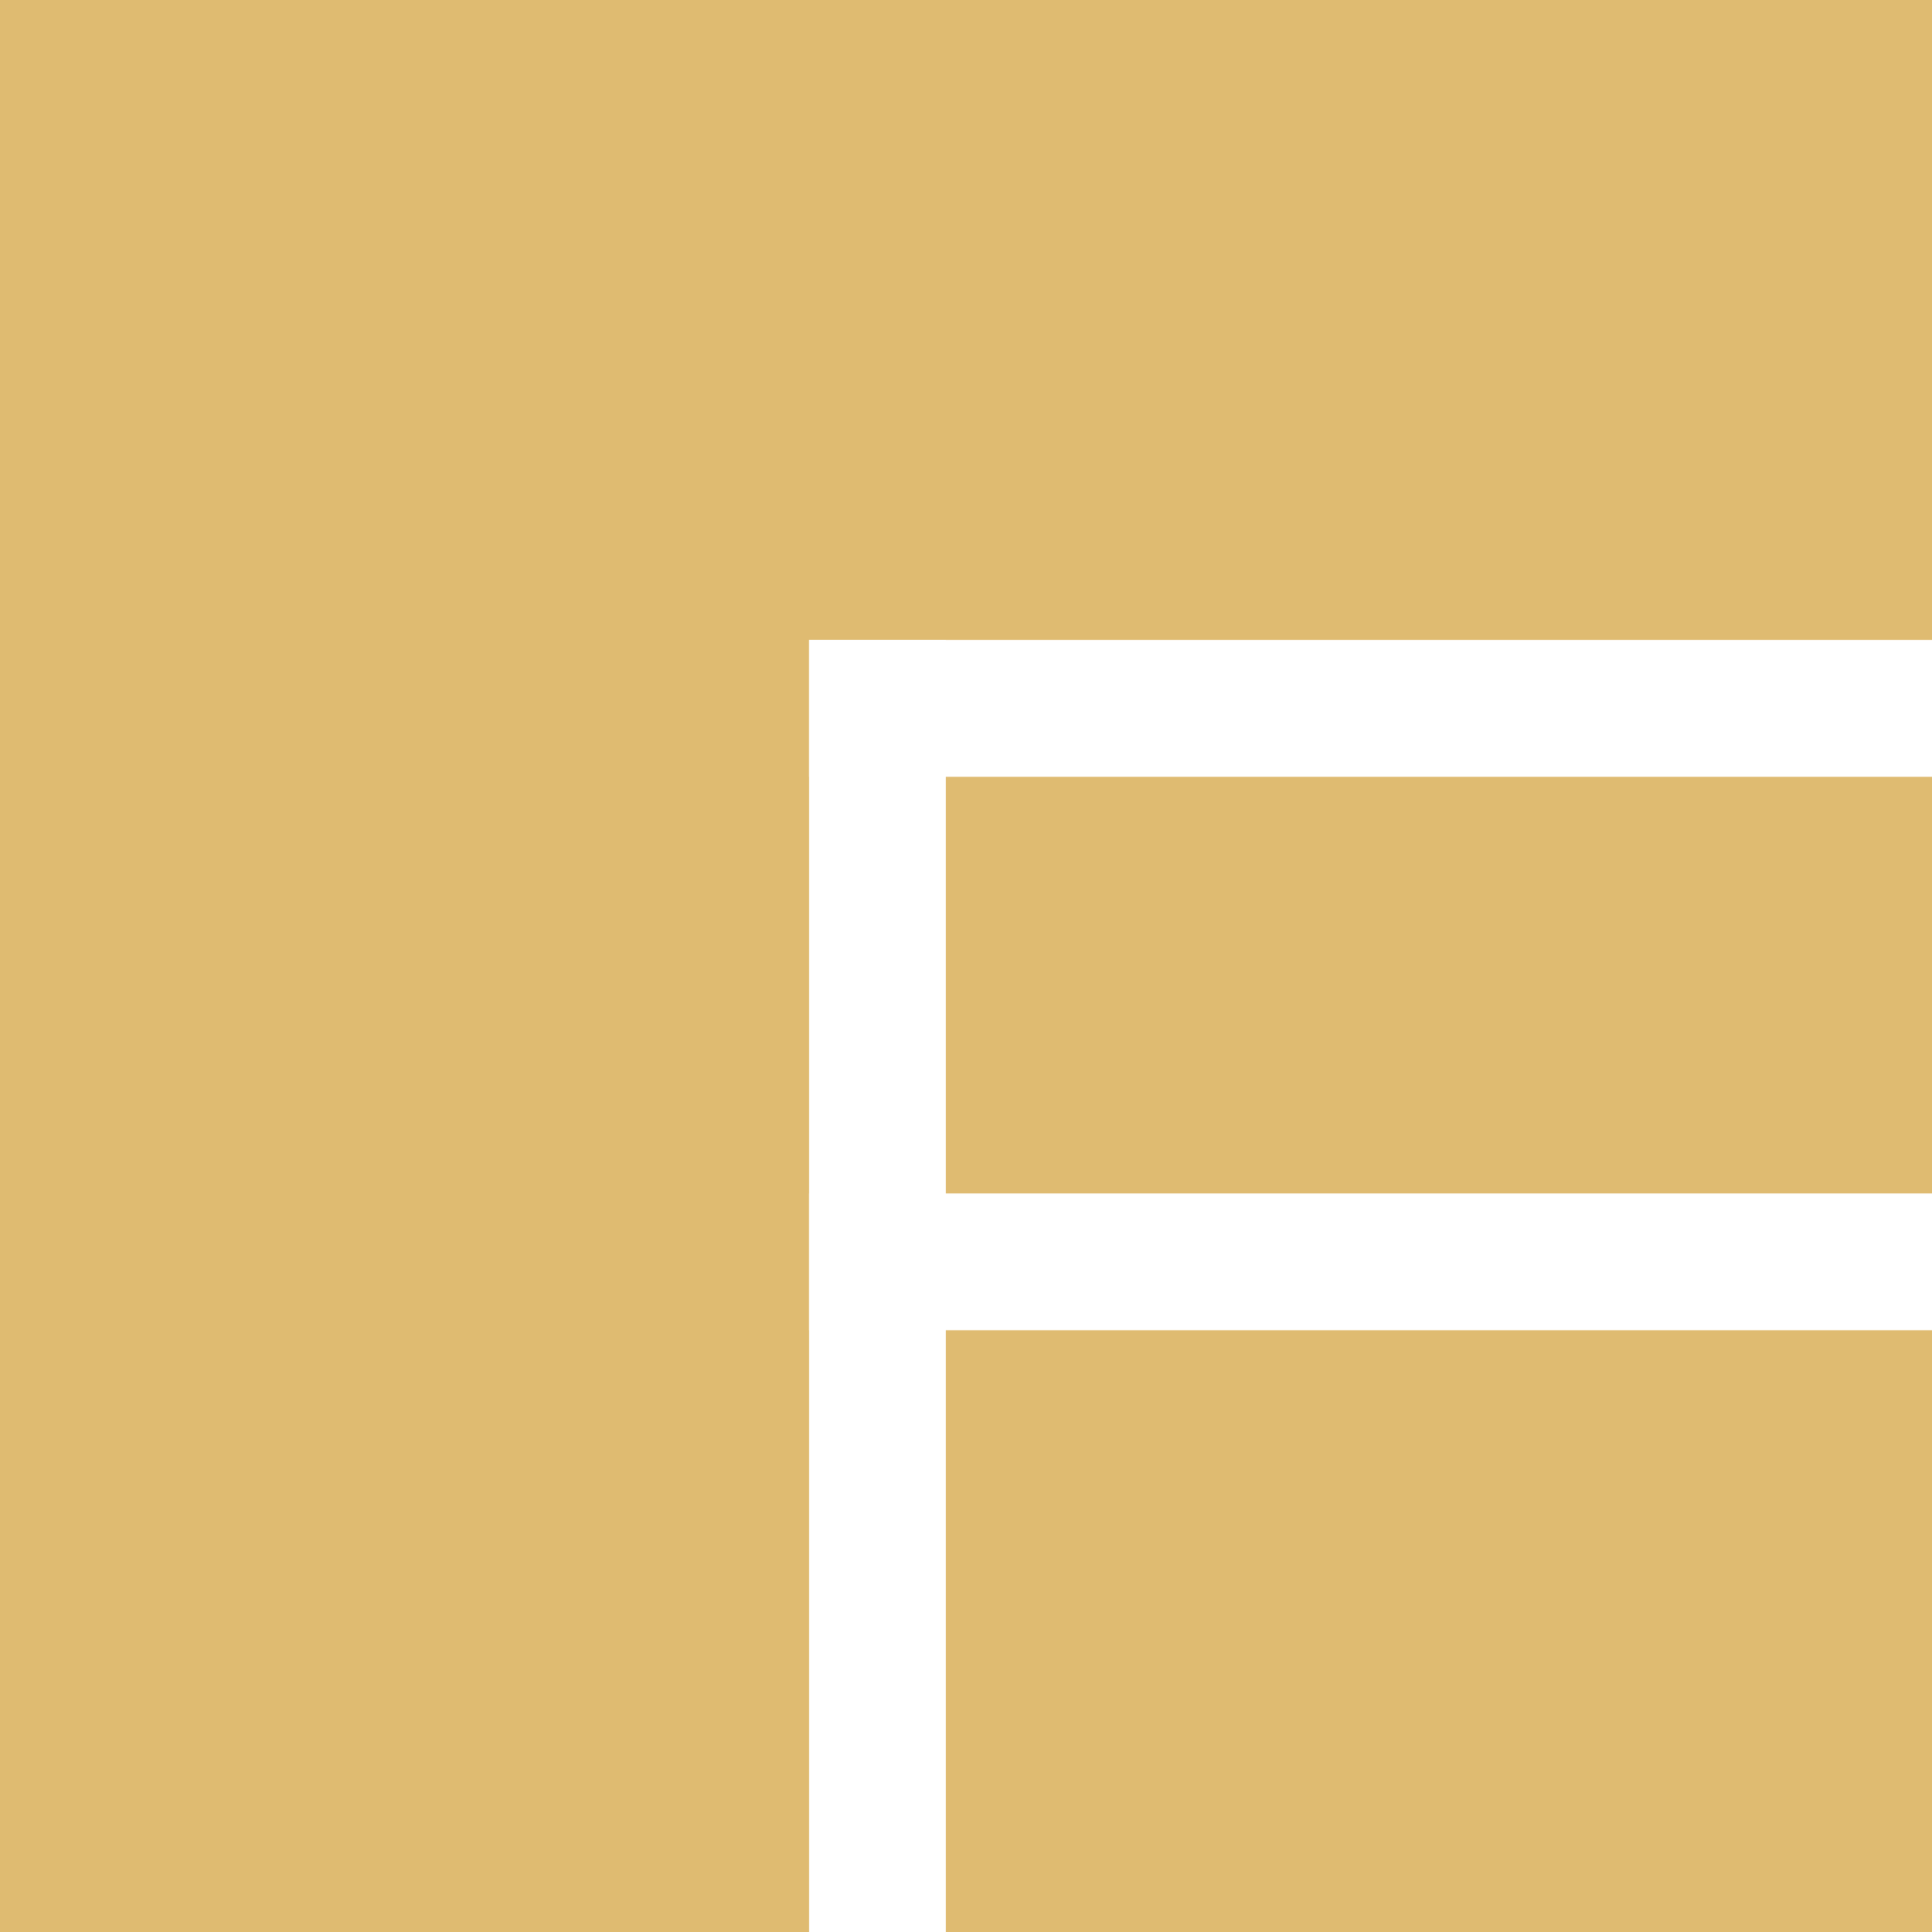
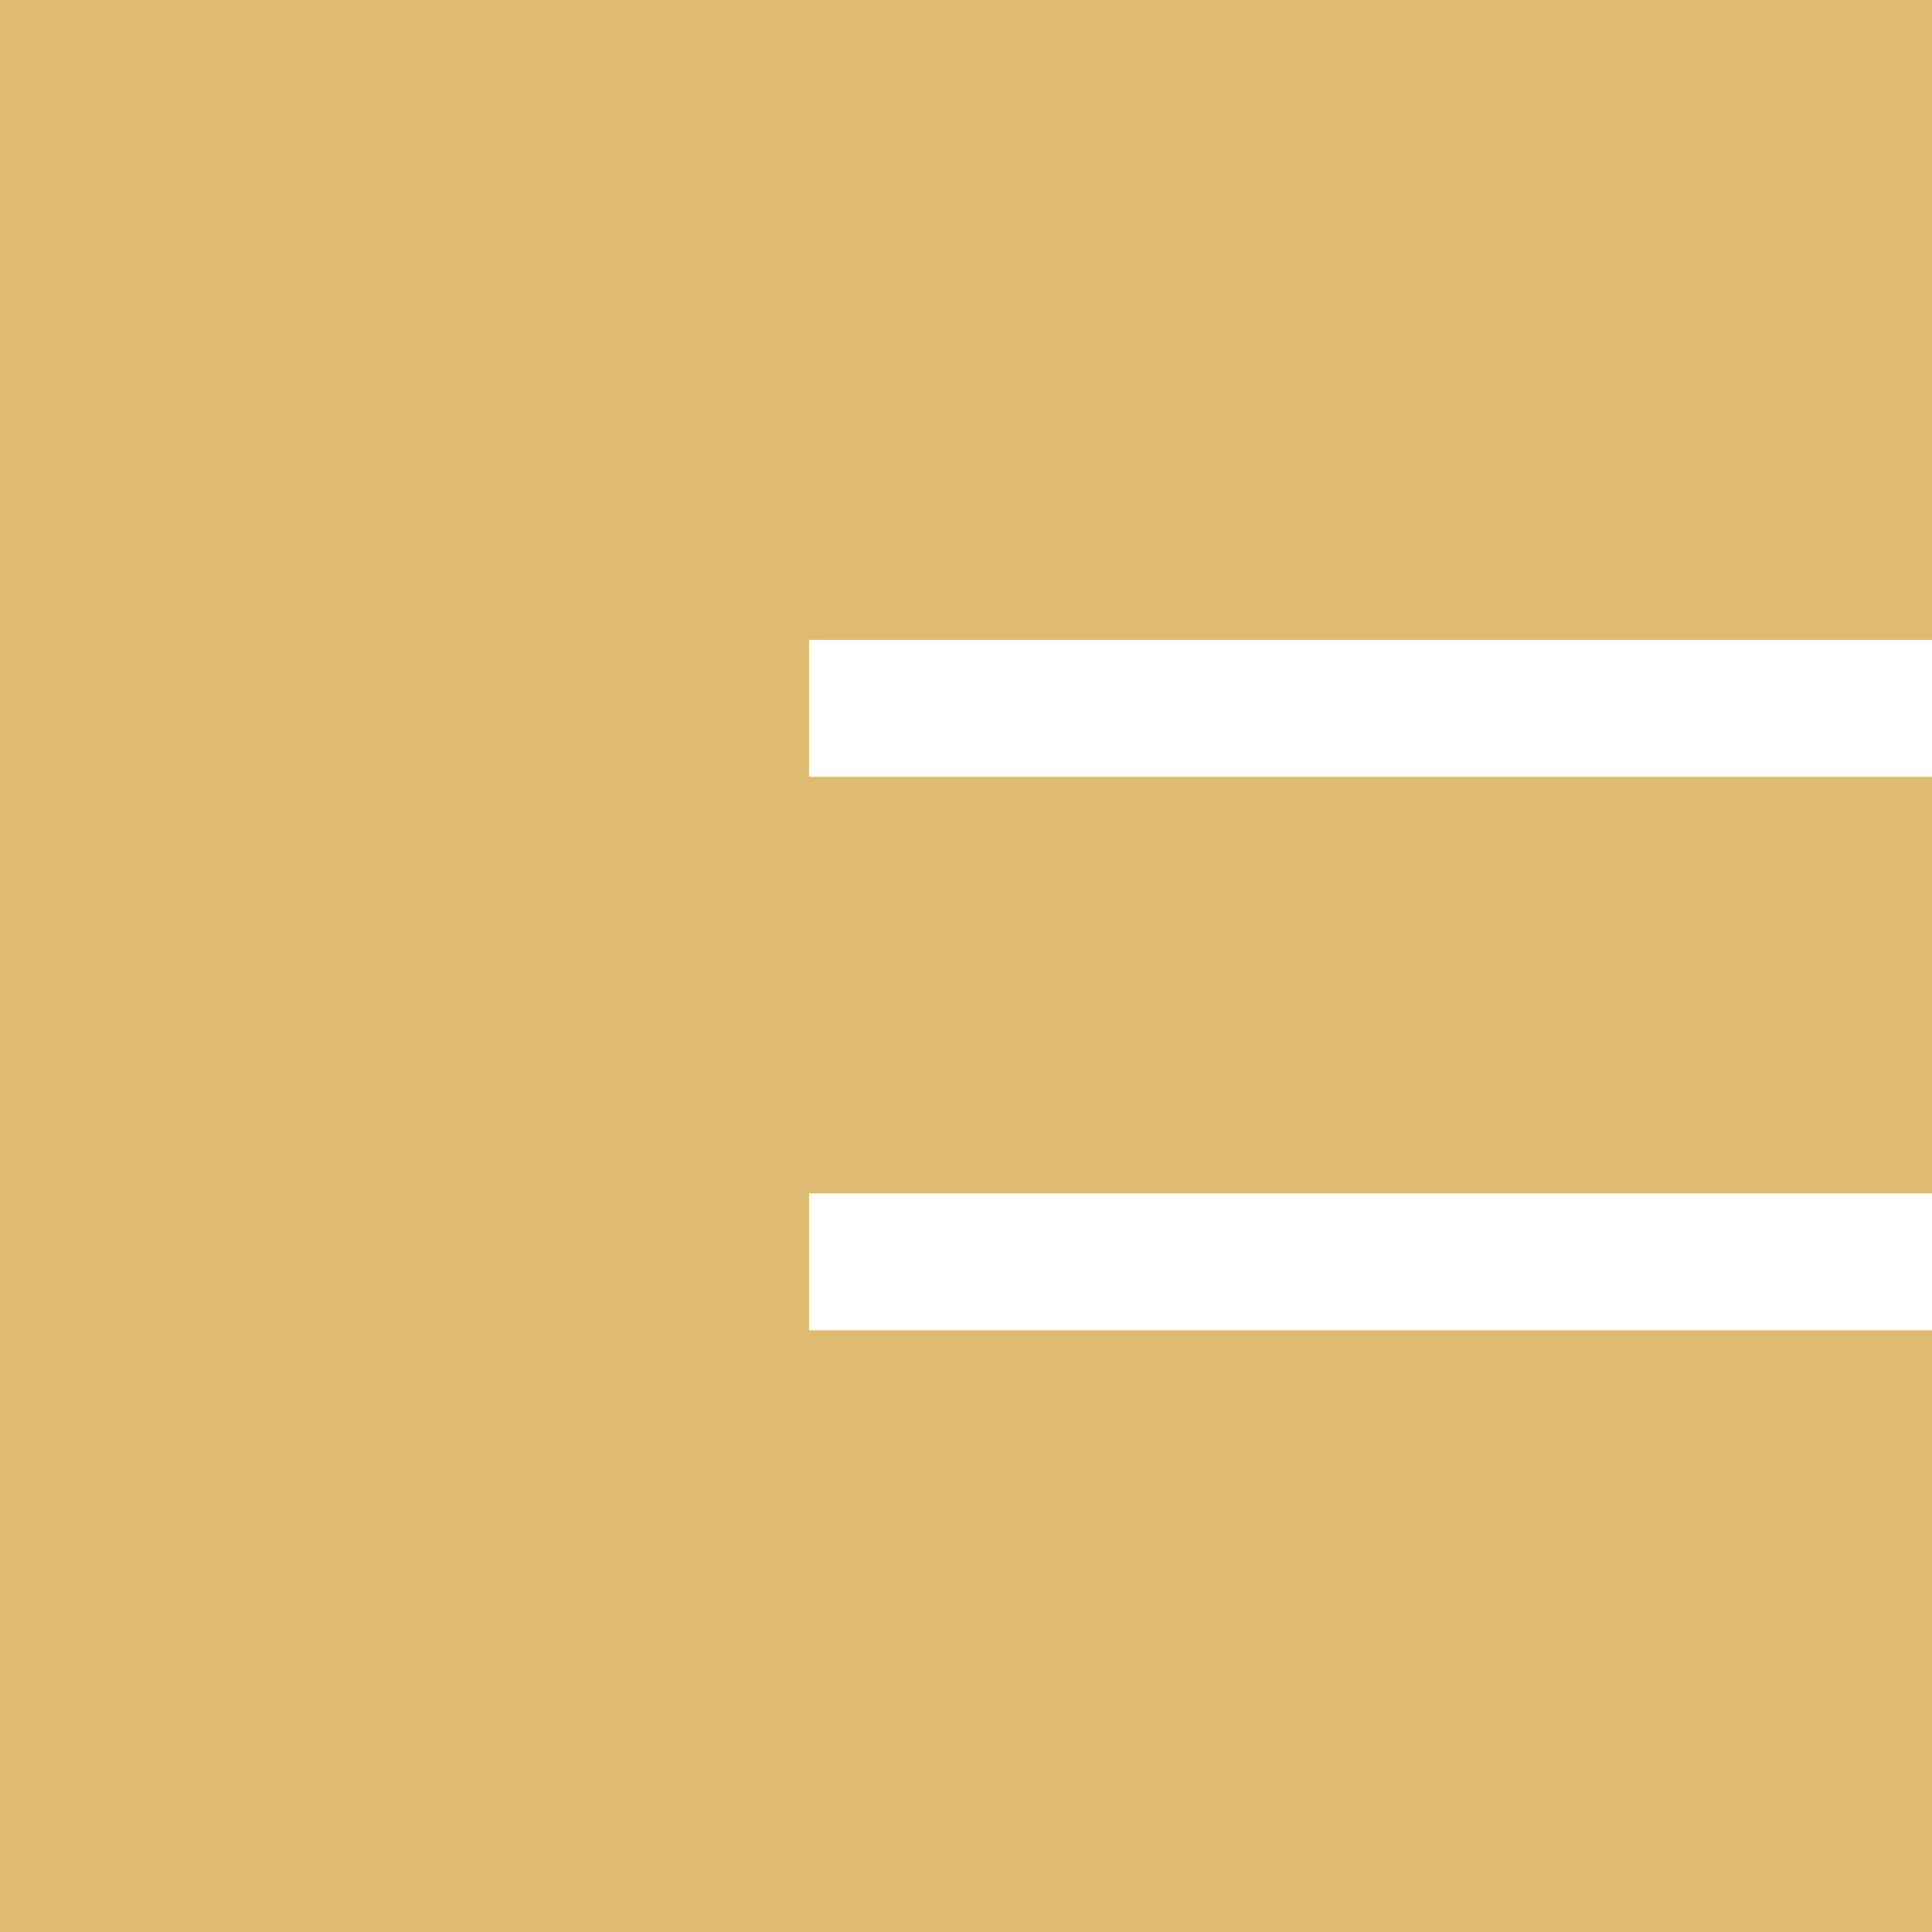
<svg xmlns="http://www.w3.org/2000/svg" width="120" height="120" viewBox="0 0 120 120" xml:space="preserve">
  <path fill="#DFBB71" d="M0 0h120v120H0z" />
-   <path fill="#FFF" d="M50.25 39.75h8.5V120h-8.5z" />
  <path fill="#FFF" d="M50.25 39.75H120v8.5H50.25zm0 34.375H120v8.5H50.25z" />
</svg>